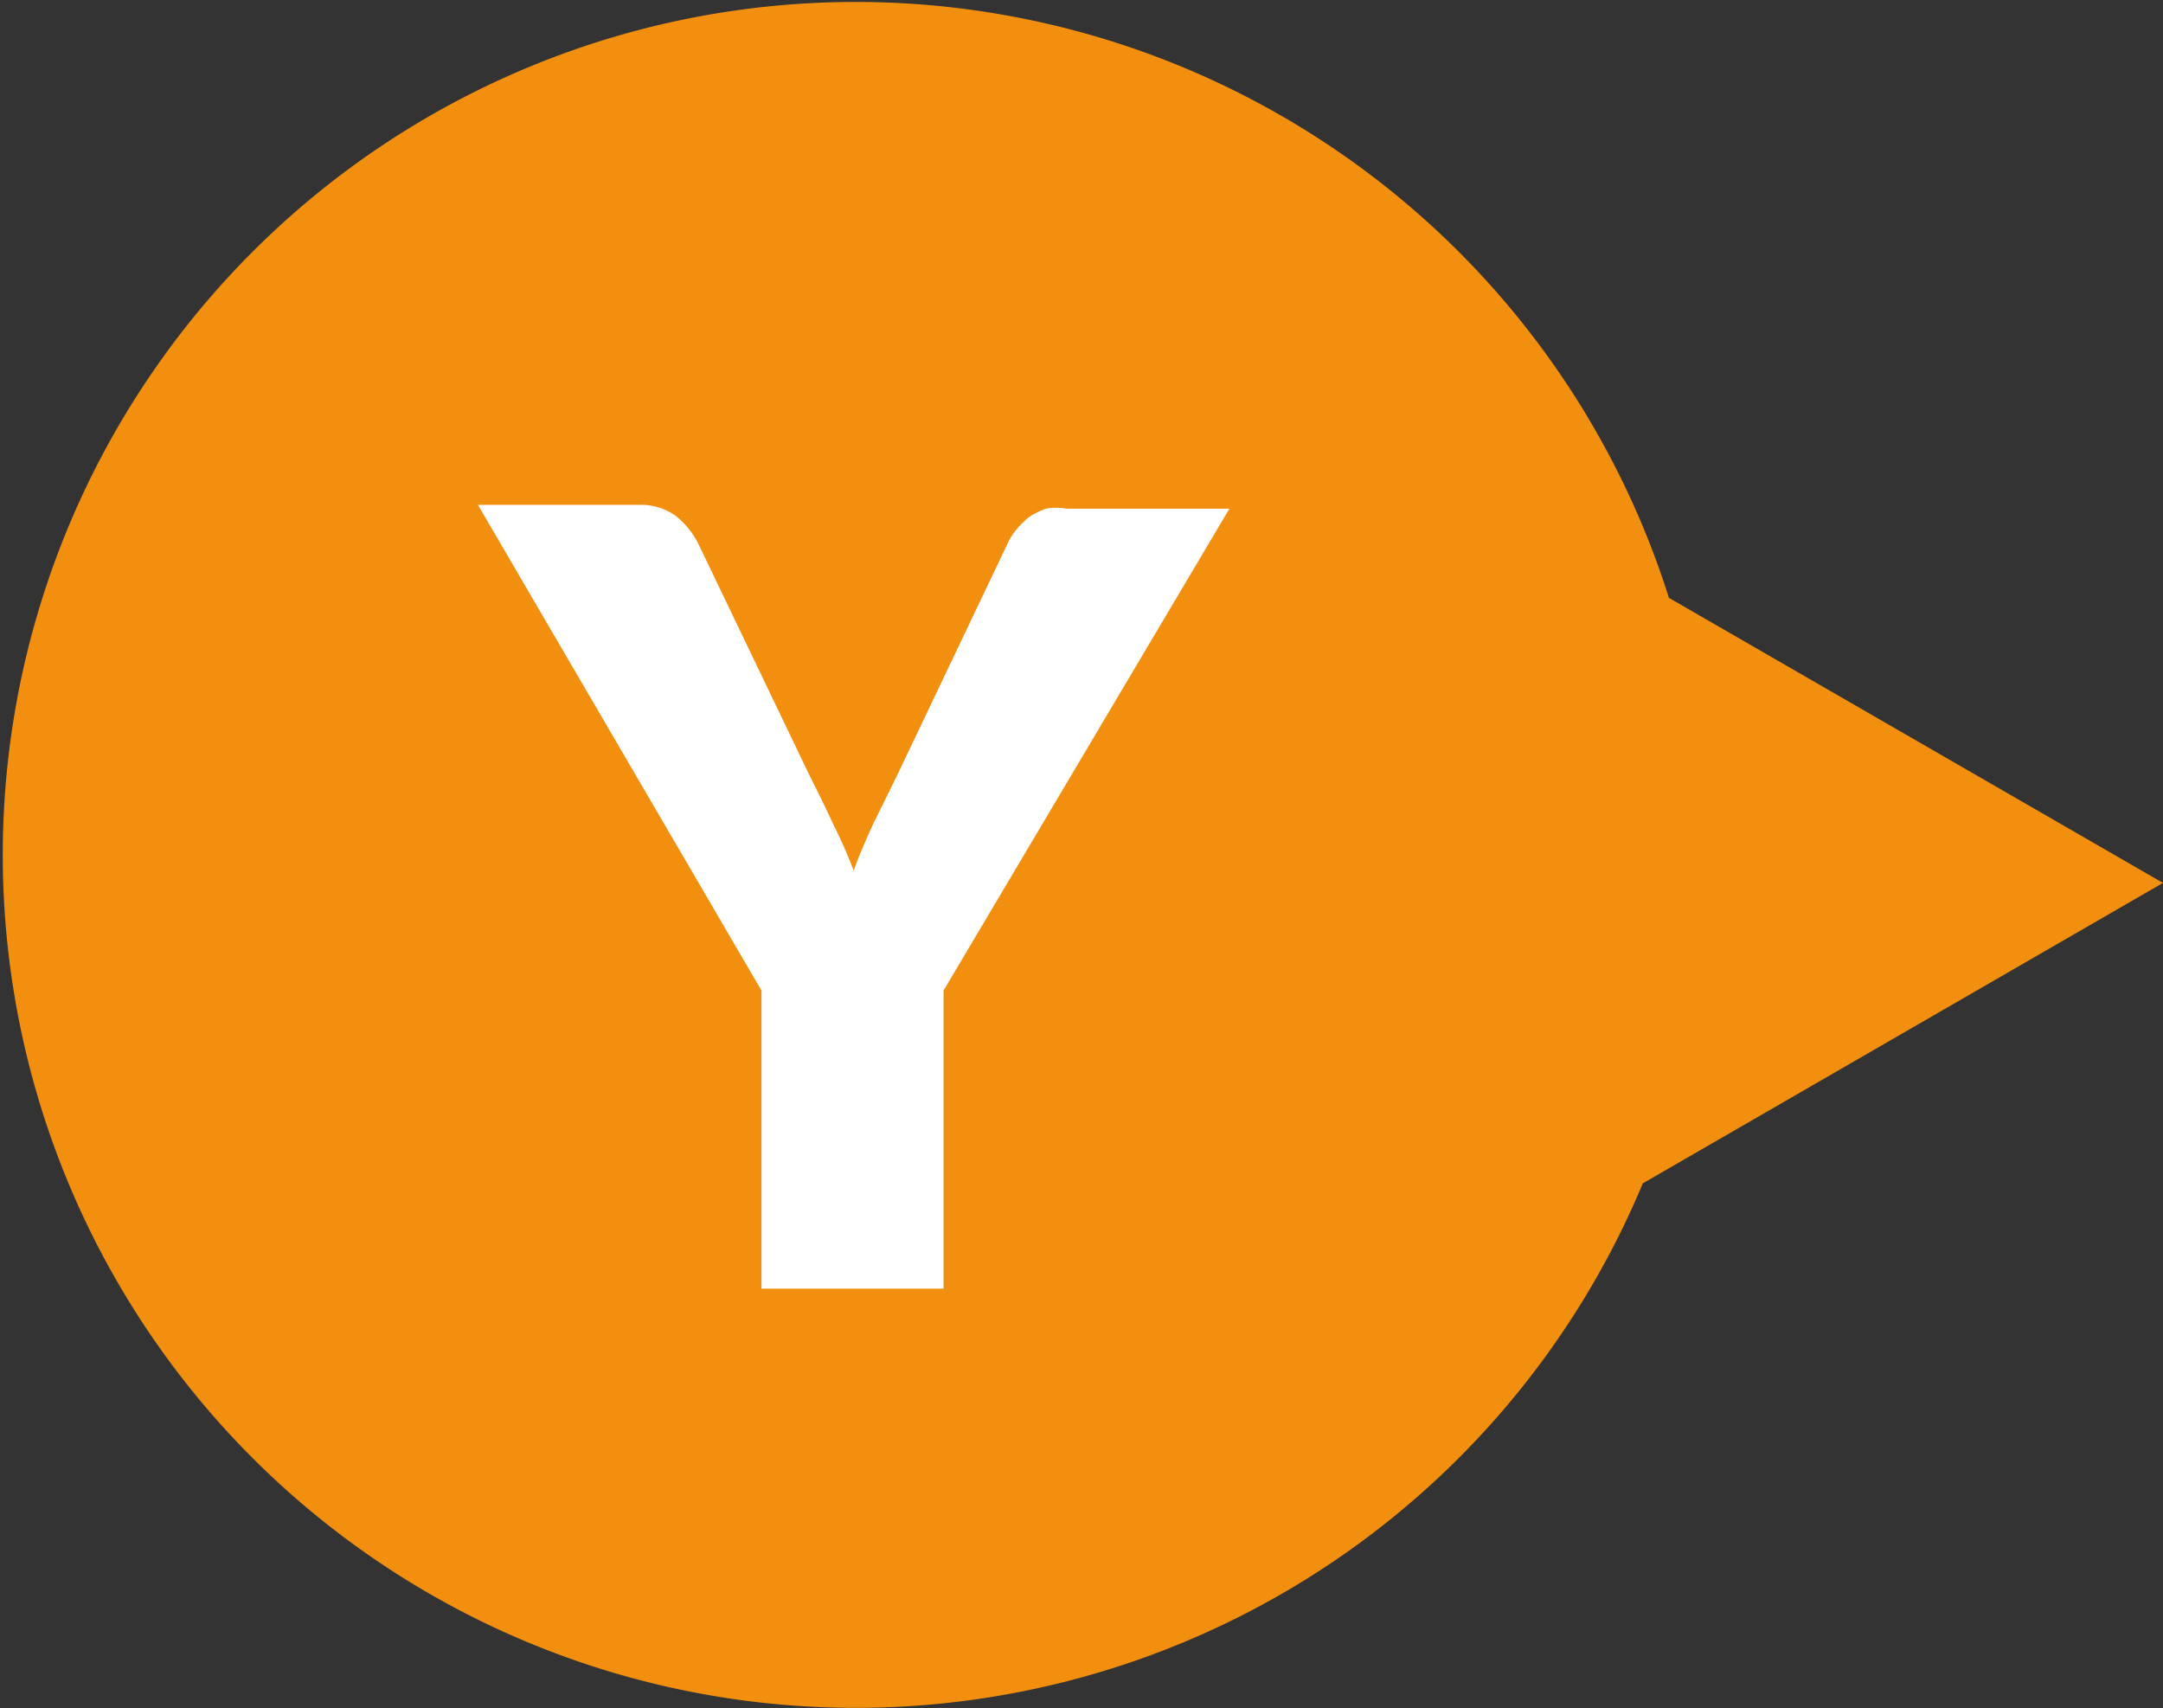
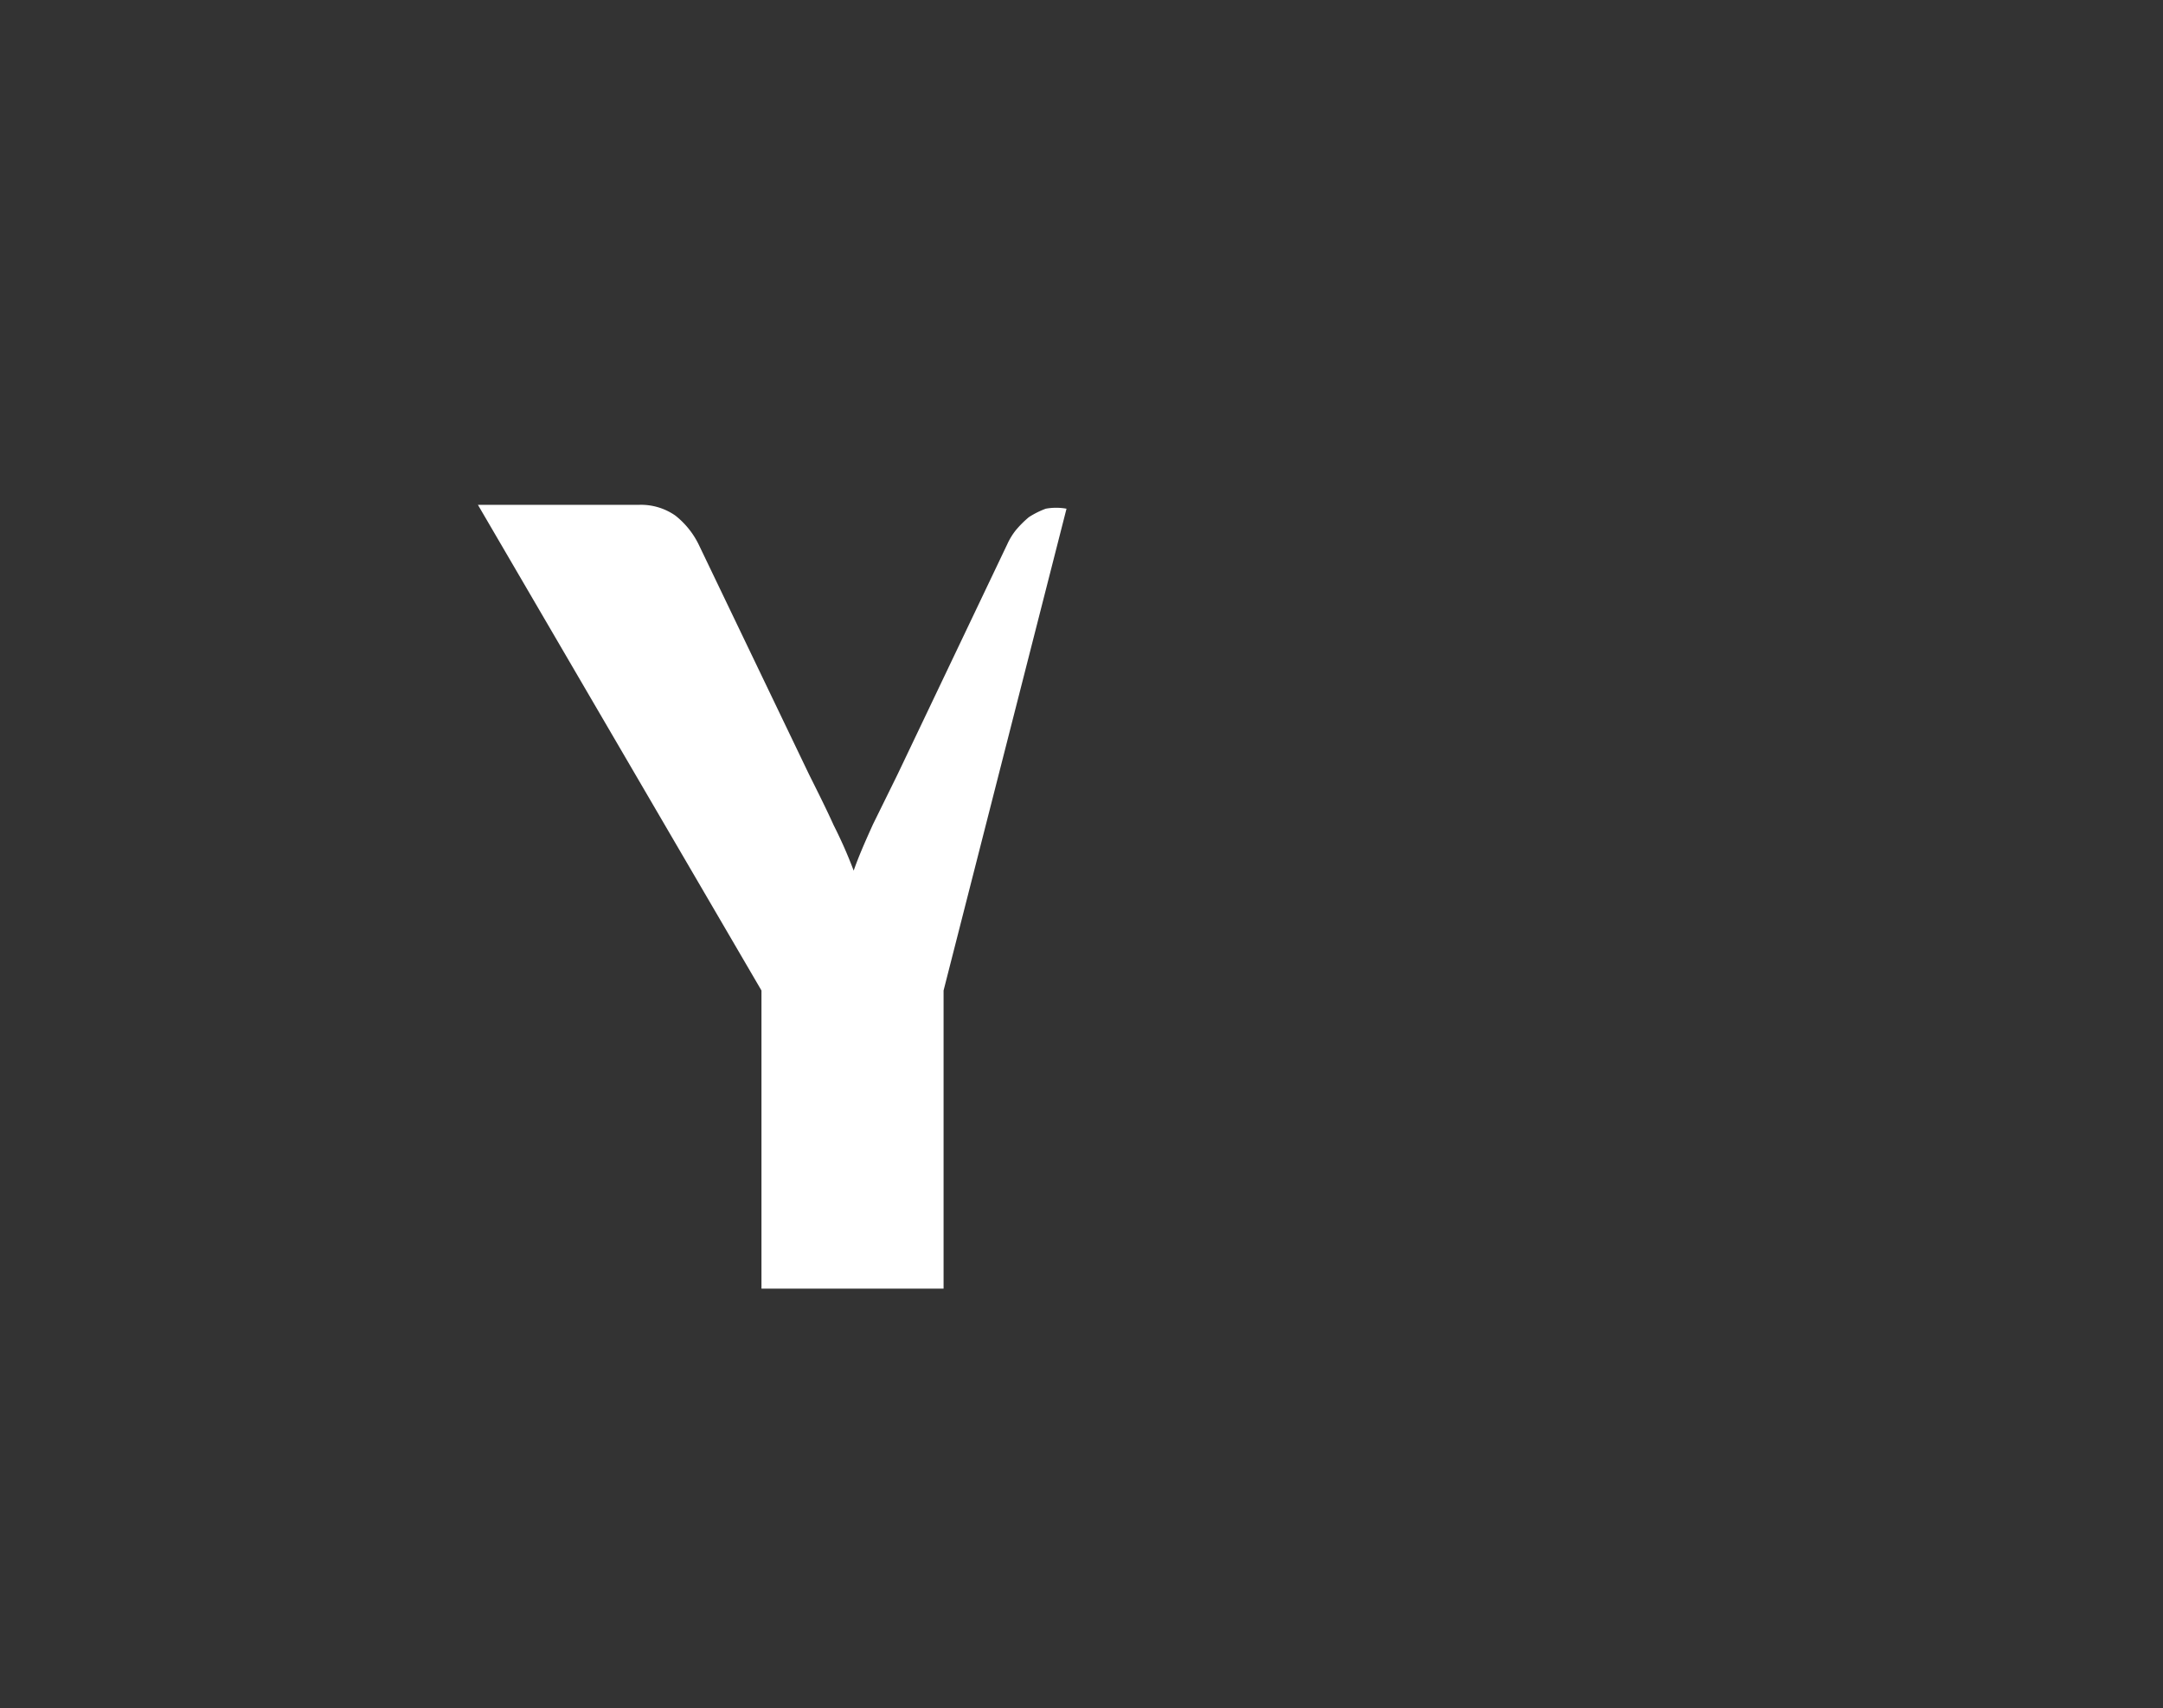
<svg xmlns="http://www.w3.org/2000/svg" id="ol" viewBox="0 0 28.15 22.23">
  <rect x="0" y="0" width="28.15" height="22.23" fill="#333333" stroke="none" />
  <defs>
    <style>.cls-1{fill:#f28f0e;}.cls-2{fill:#fff;}</style>
  </defs>
  <title>アートボード 1 のコピー</title>
-   <path class="cls-1" d="M28.15,11.49,21.72,7.78a11.1,11.1,0,1,0-.34,7.62Z" />
-   <path class="cls-2" d="M12.28,12.89v3.88H9.91V12.89L6.22,6.57H8.31a.78.78,0,0,1,.48.14,1.09,1.09,0,0,1,.3.37l1.44,3c.12.24.23.46.32.66a5.92,5.92,0,0,1,.26.59c.07-.2.16-.4.25-.6l.32-.65,1.43-3a.87.87,0,0,1,.11-.18,1.37,1.37,0,0,1,.17-.17,1.13,1.13,0,0,1,.22-.11.76.76,0,0,1,.27,0H16Z" />
+   <path class="cls-2" d="M12.28,12.89v3.88H9.91V12.89L6.22,6.57H8.31a.78.78,0,0,1,.48.14,1.09,1.09,0,0,1,.3.37l1.44,3c.12.24.23.46.32.66a5.92,5.92,0,0,1,.26.59c.07-.2.16-.4.25-.6l.32-.65,1.43-3a.87.87,0,0,1,.11-.18,1.37,1.37,0,0,1,.17-.17,1.13,1.13,0,0,1,.22-.11.76.76,0,0,1,.27,0Z" />
</svg>